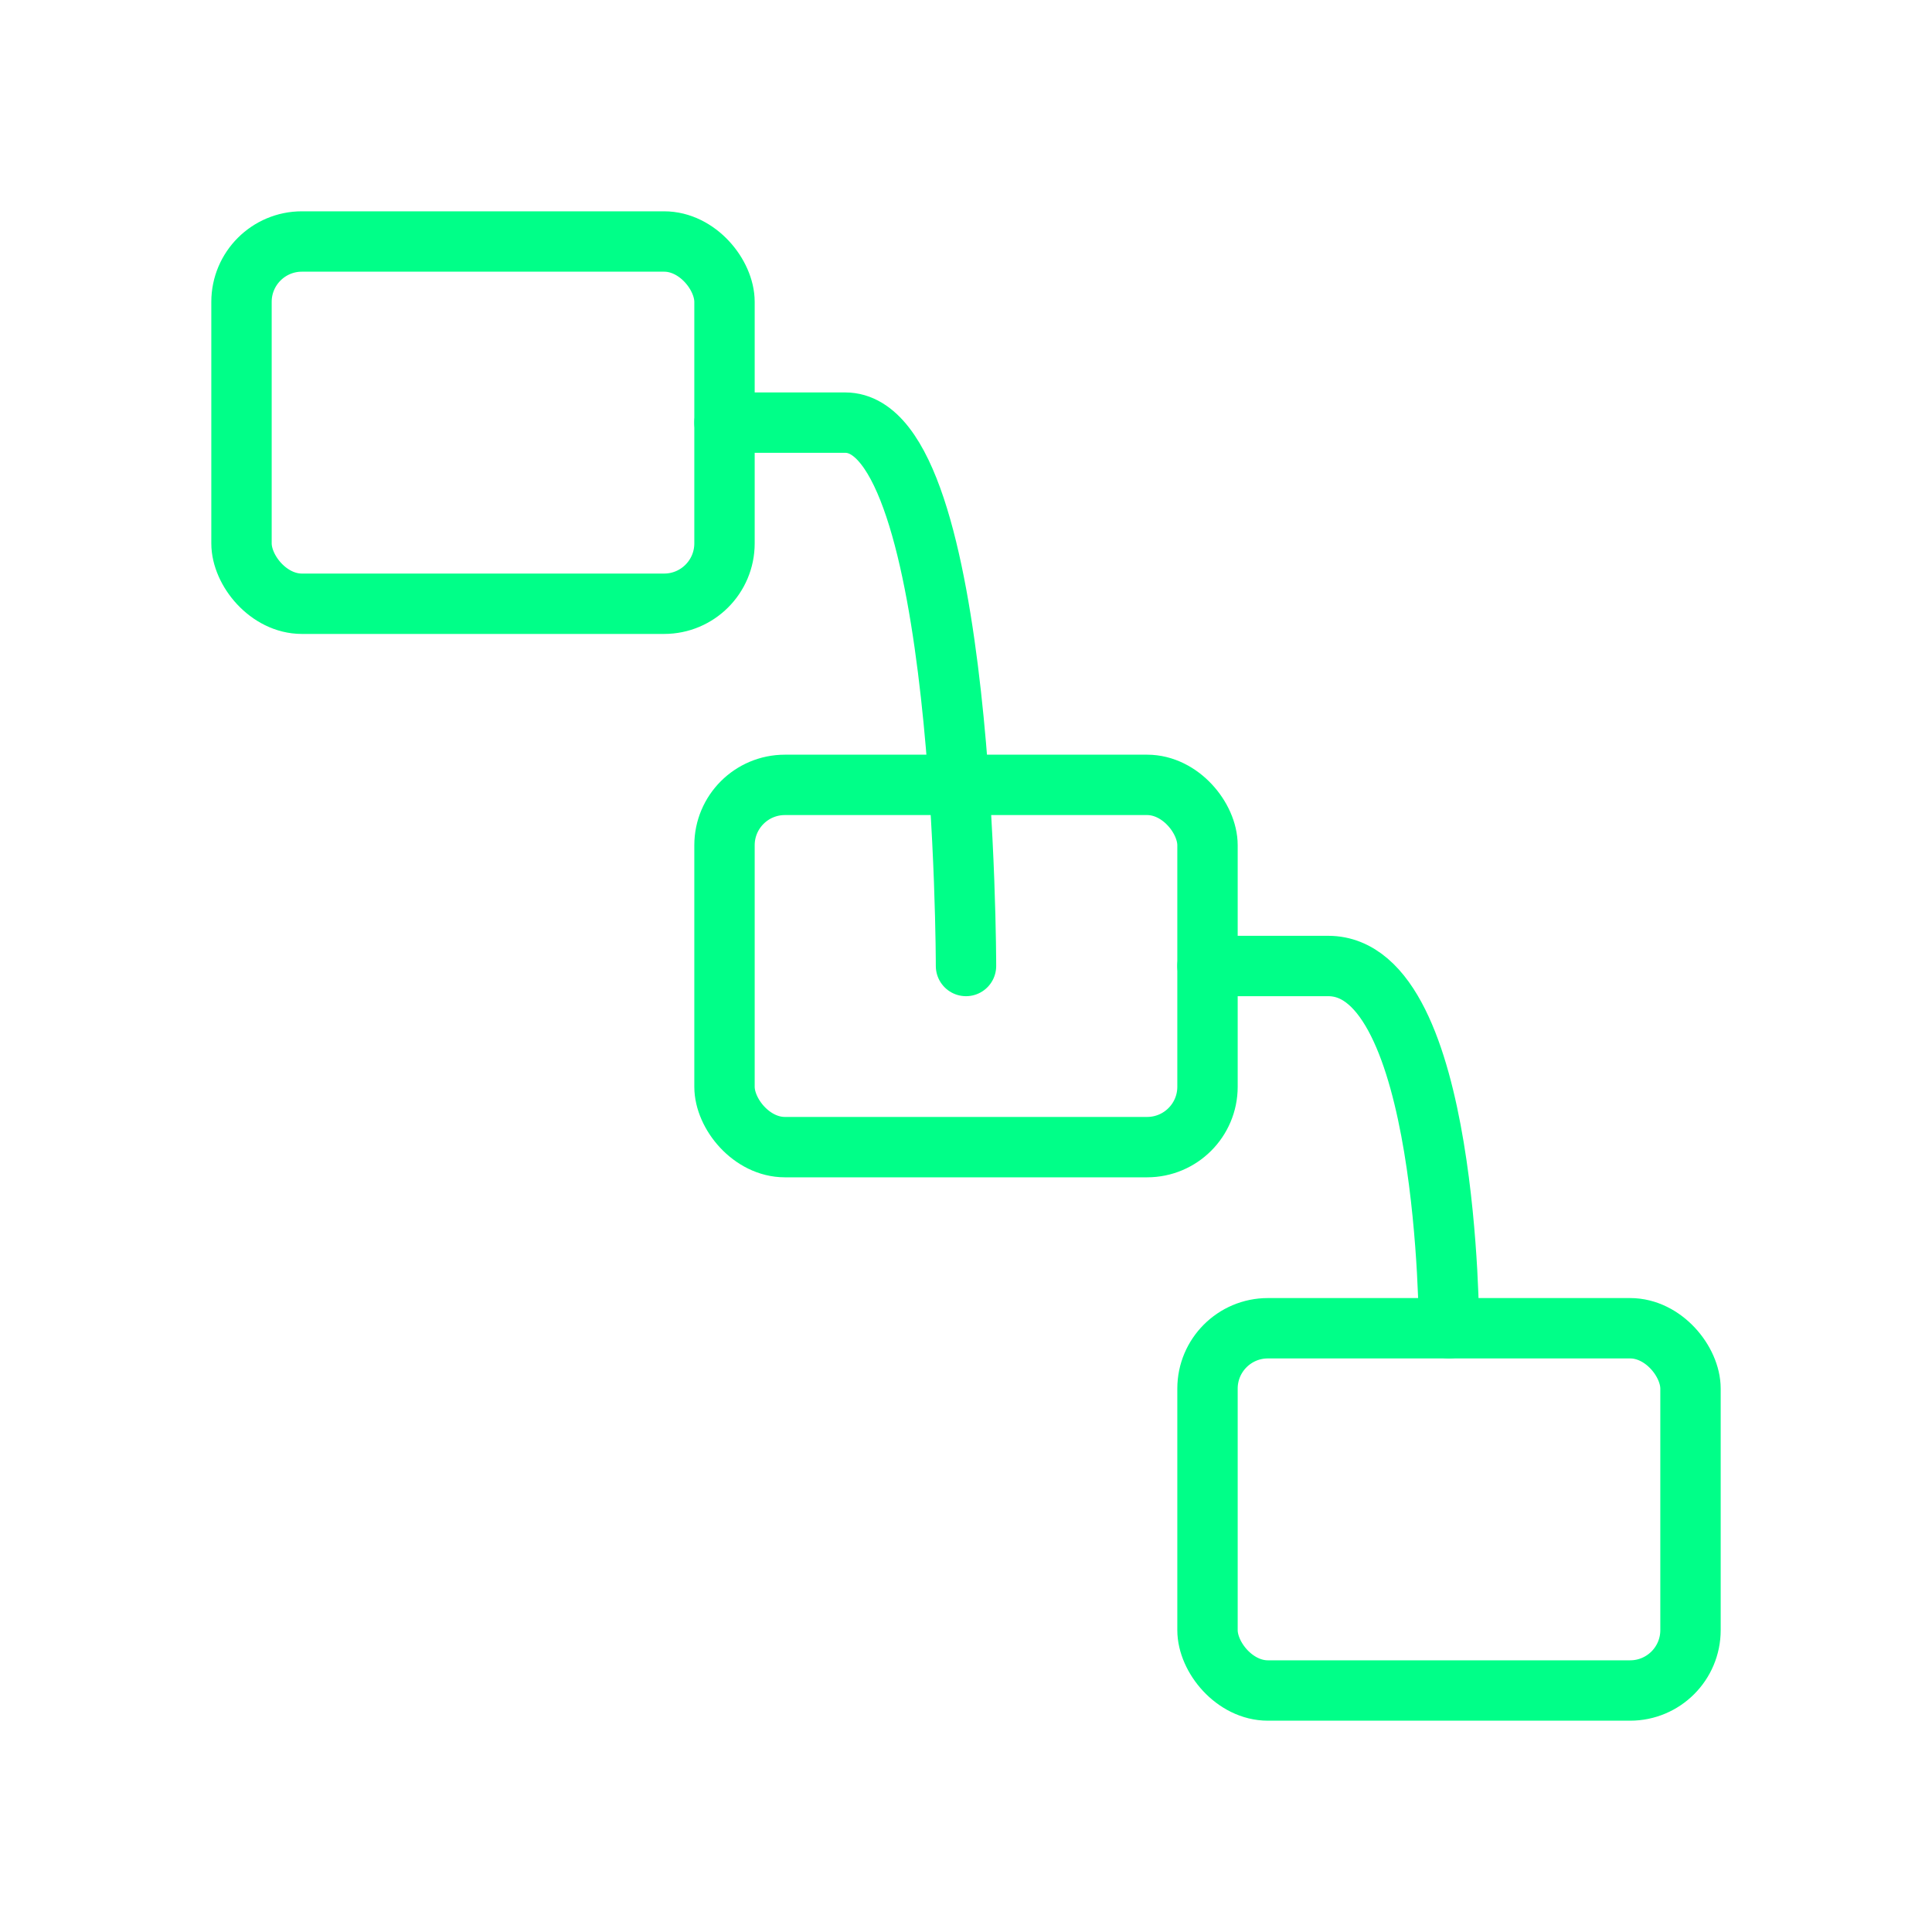
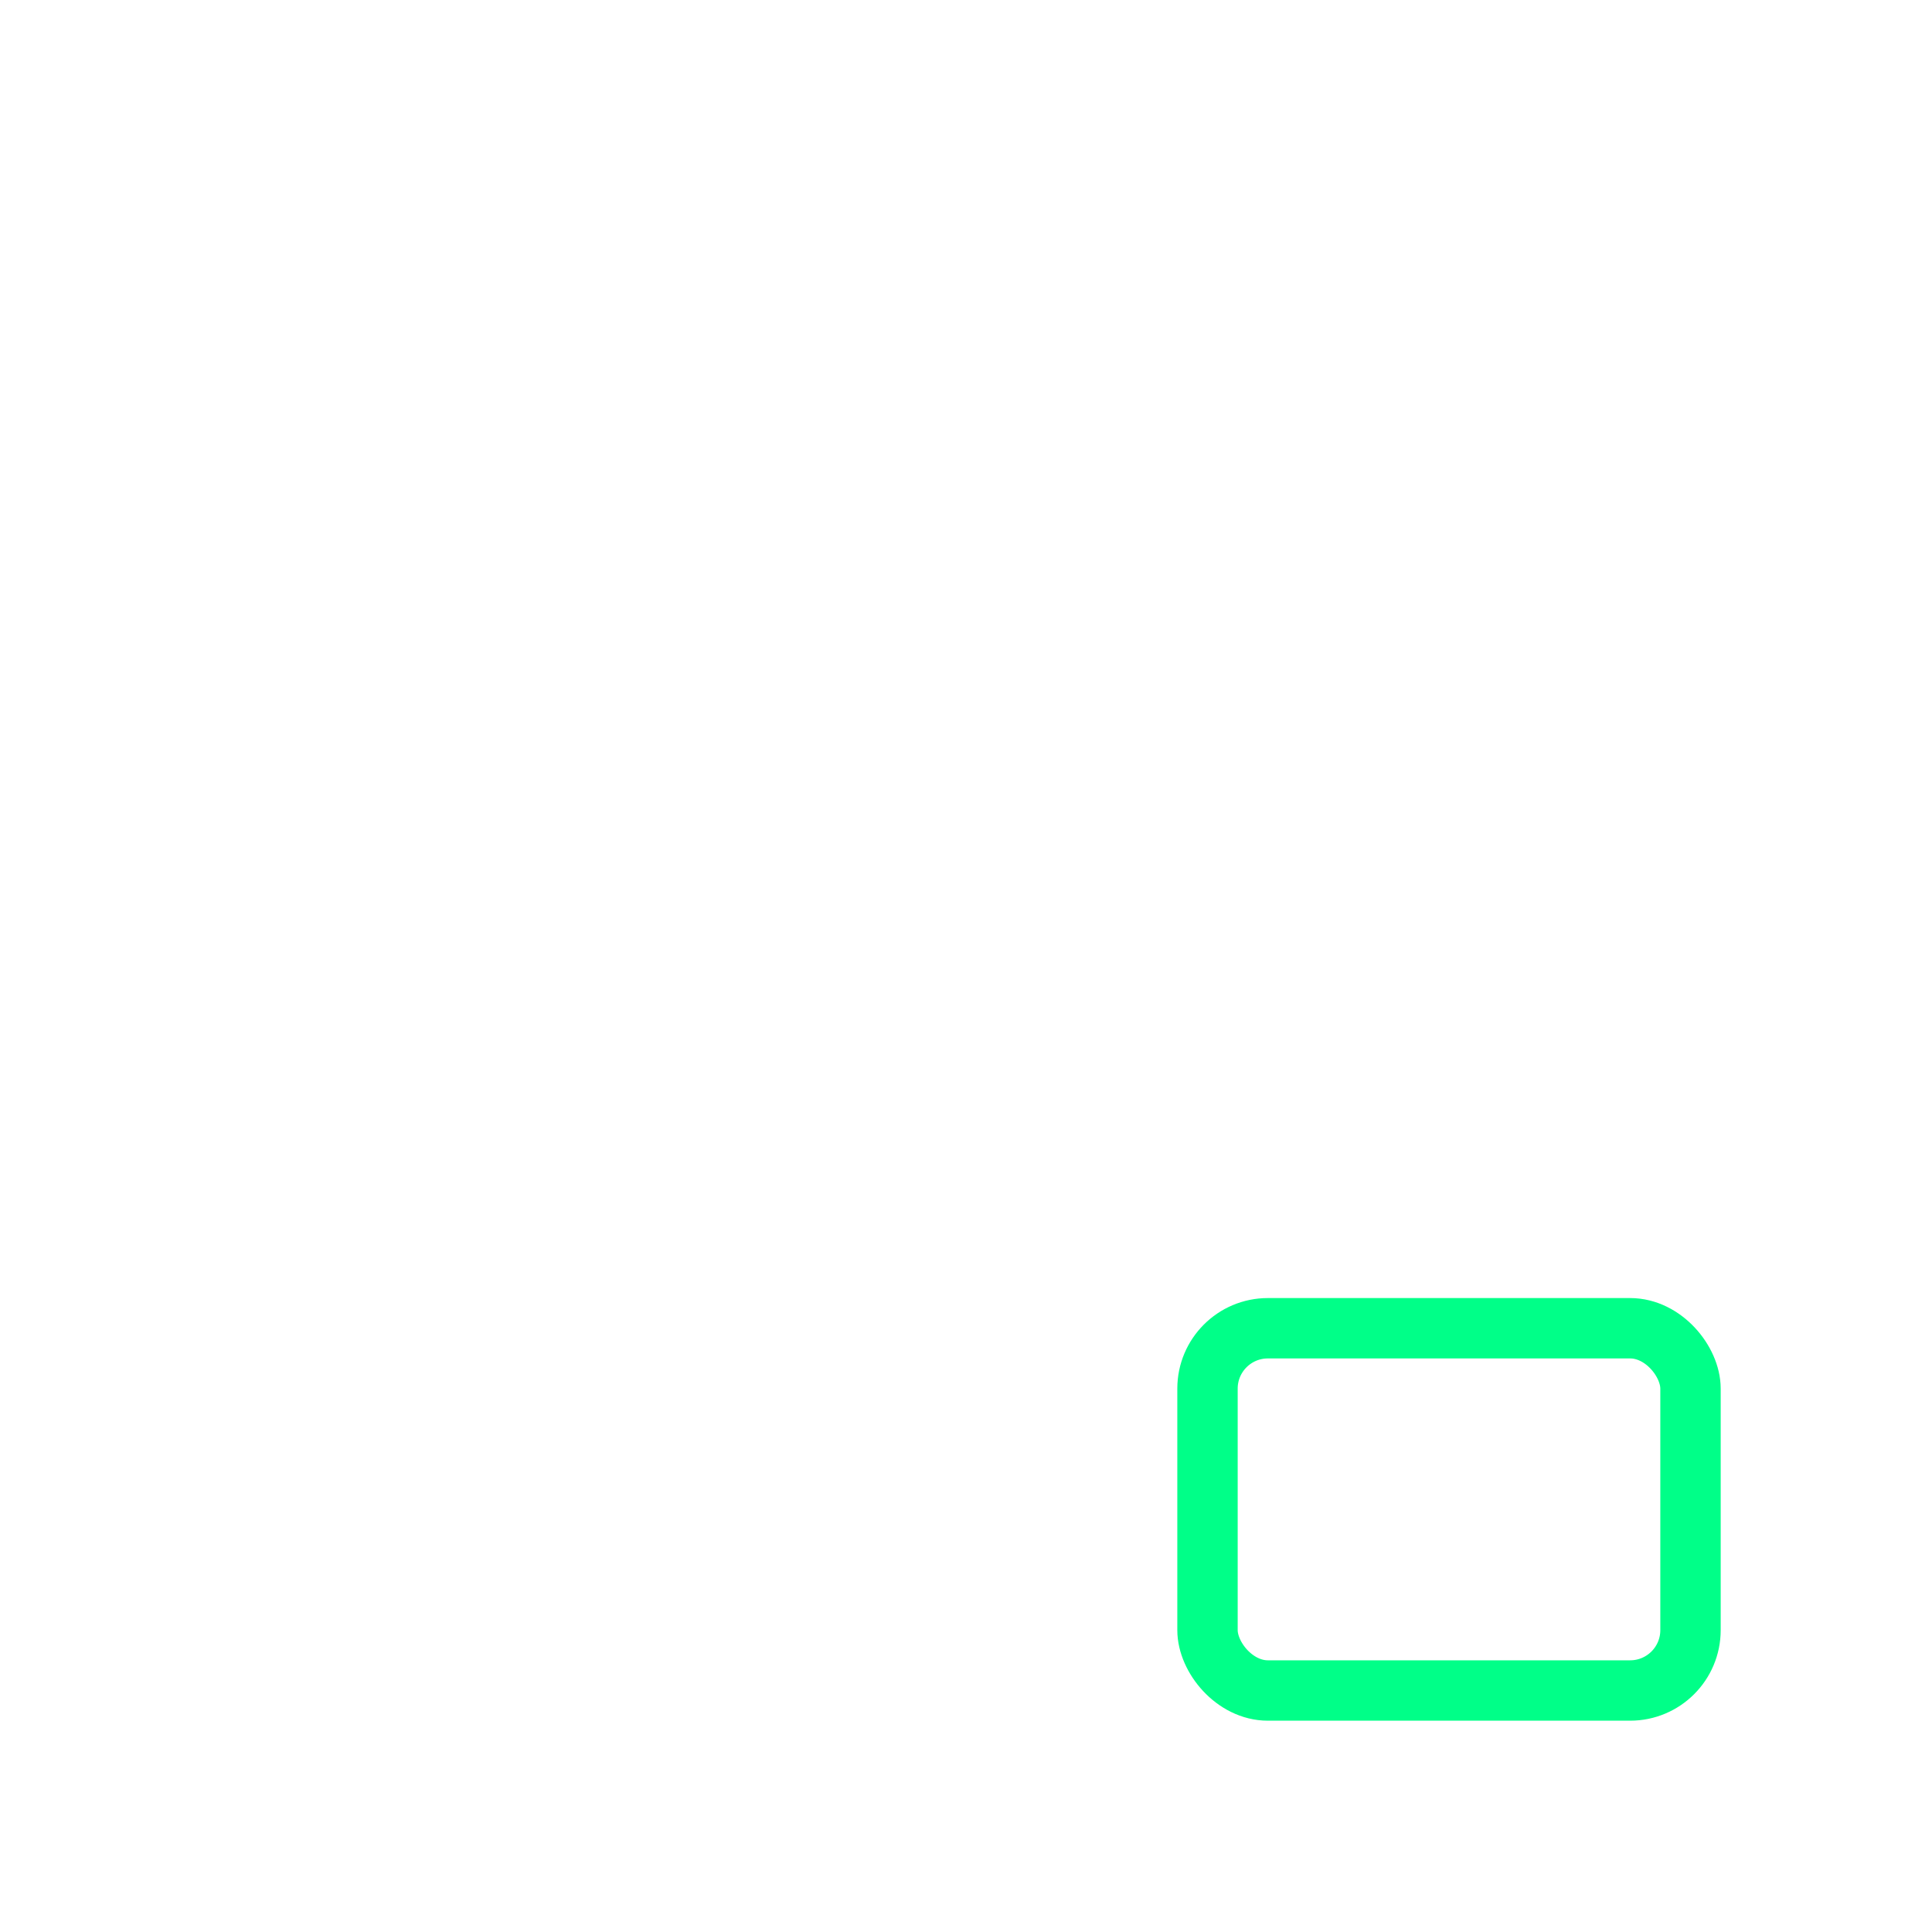
<svg xmlns="http://www.w3.org/2000/svg" viewBox="0 0 64 64" fill="none">
  <defs>
    <filter id="neon-glow" x="-50%" y="-50%" width="200%" height="200%">
      <feGaussianBlur in="SourceGraphic" stdDeviation="3" result="blur" />
      <feMerge>
        <feMergeNode in="blur" />
        <feMergeNode in="SourceGraphic" />
      </feMerge>
    </filter>
  </defs>
-   <rect x="8" y="8" width="16" height="12" rx="2" stroke="#00ff88" stroke-width="2" filter="url(#neon-glow)" />
-   <rect x="24" y="26" width="16" height="12" rx="2" stroke="#00ff88" stroke-width="2" filter="url(#neon-glow)" />
  <rect x="40" y="44" width="16" height="12" rx="2" stroke="#00ff88" stroke-width="2" filter="url(#neon-glow)" />
-   <path d="M24 14H28C32 14 32 32 32 32M40 32H44C48 32 48 44 48 44" stroke="#00ff88" stroke-width="2" stroke-linecap="round" filter="url(#neon-glow)" />
</svg>